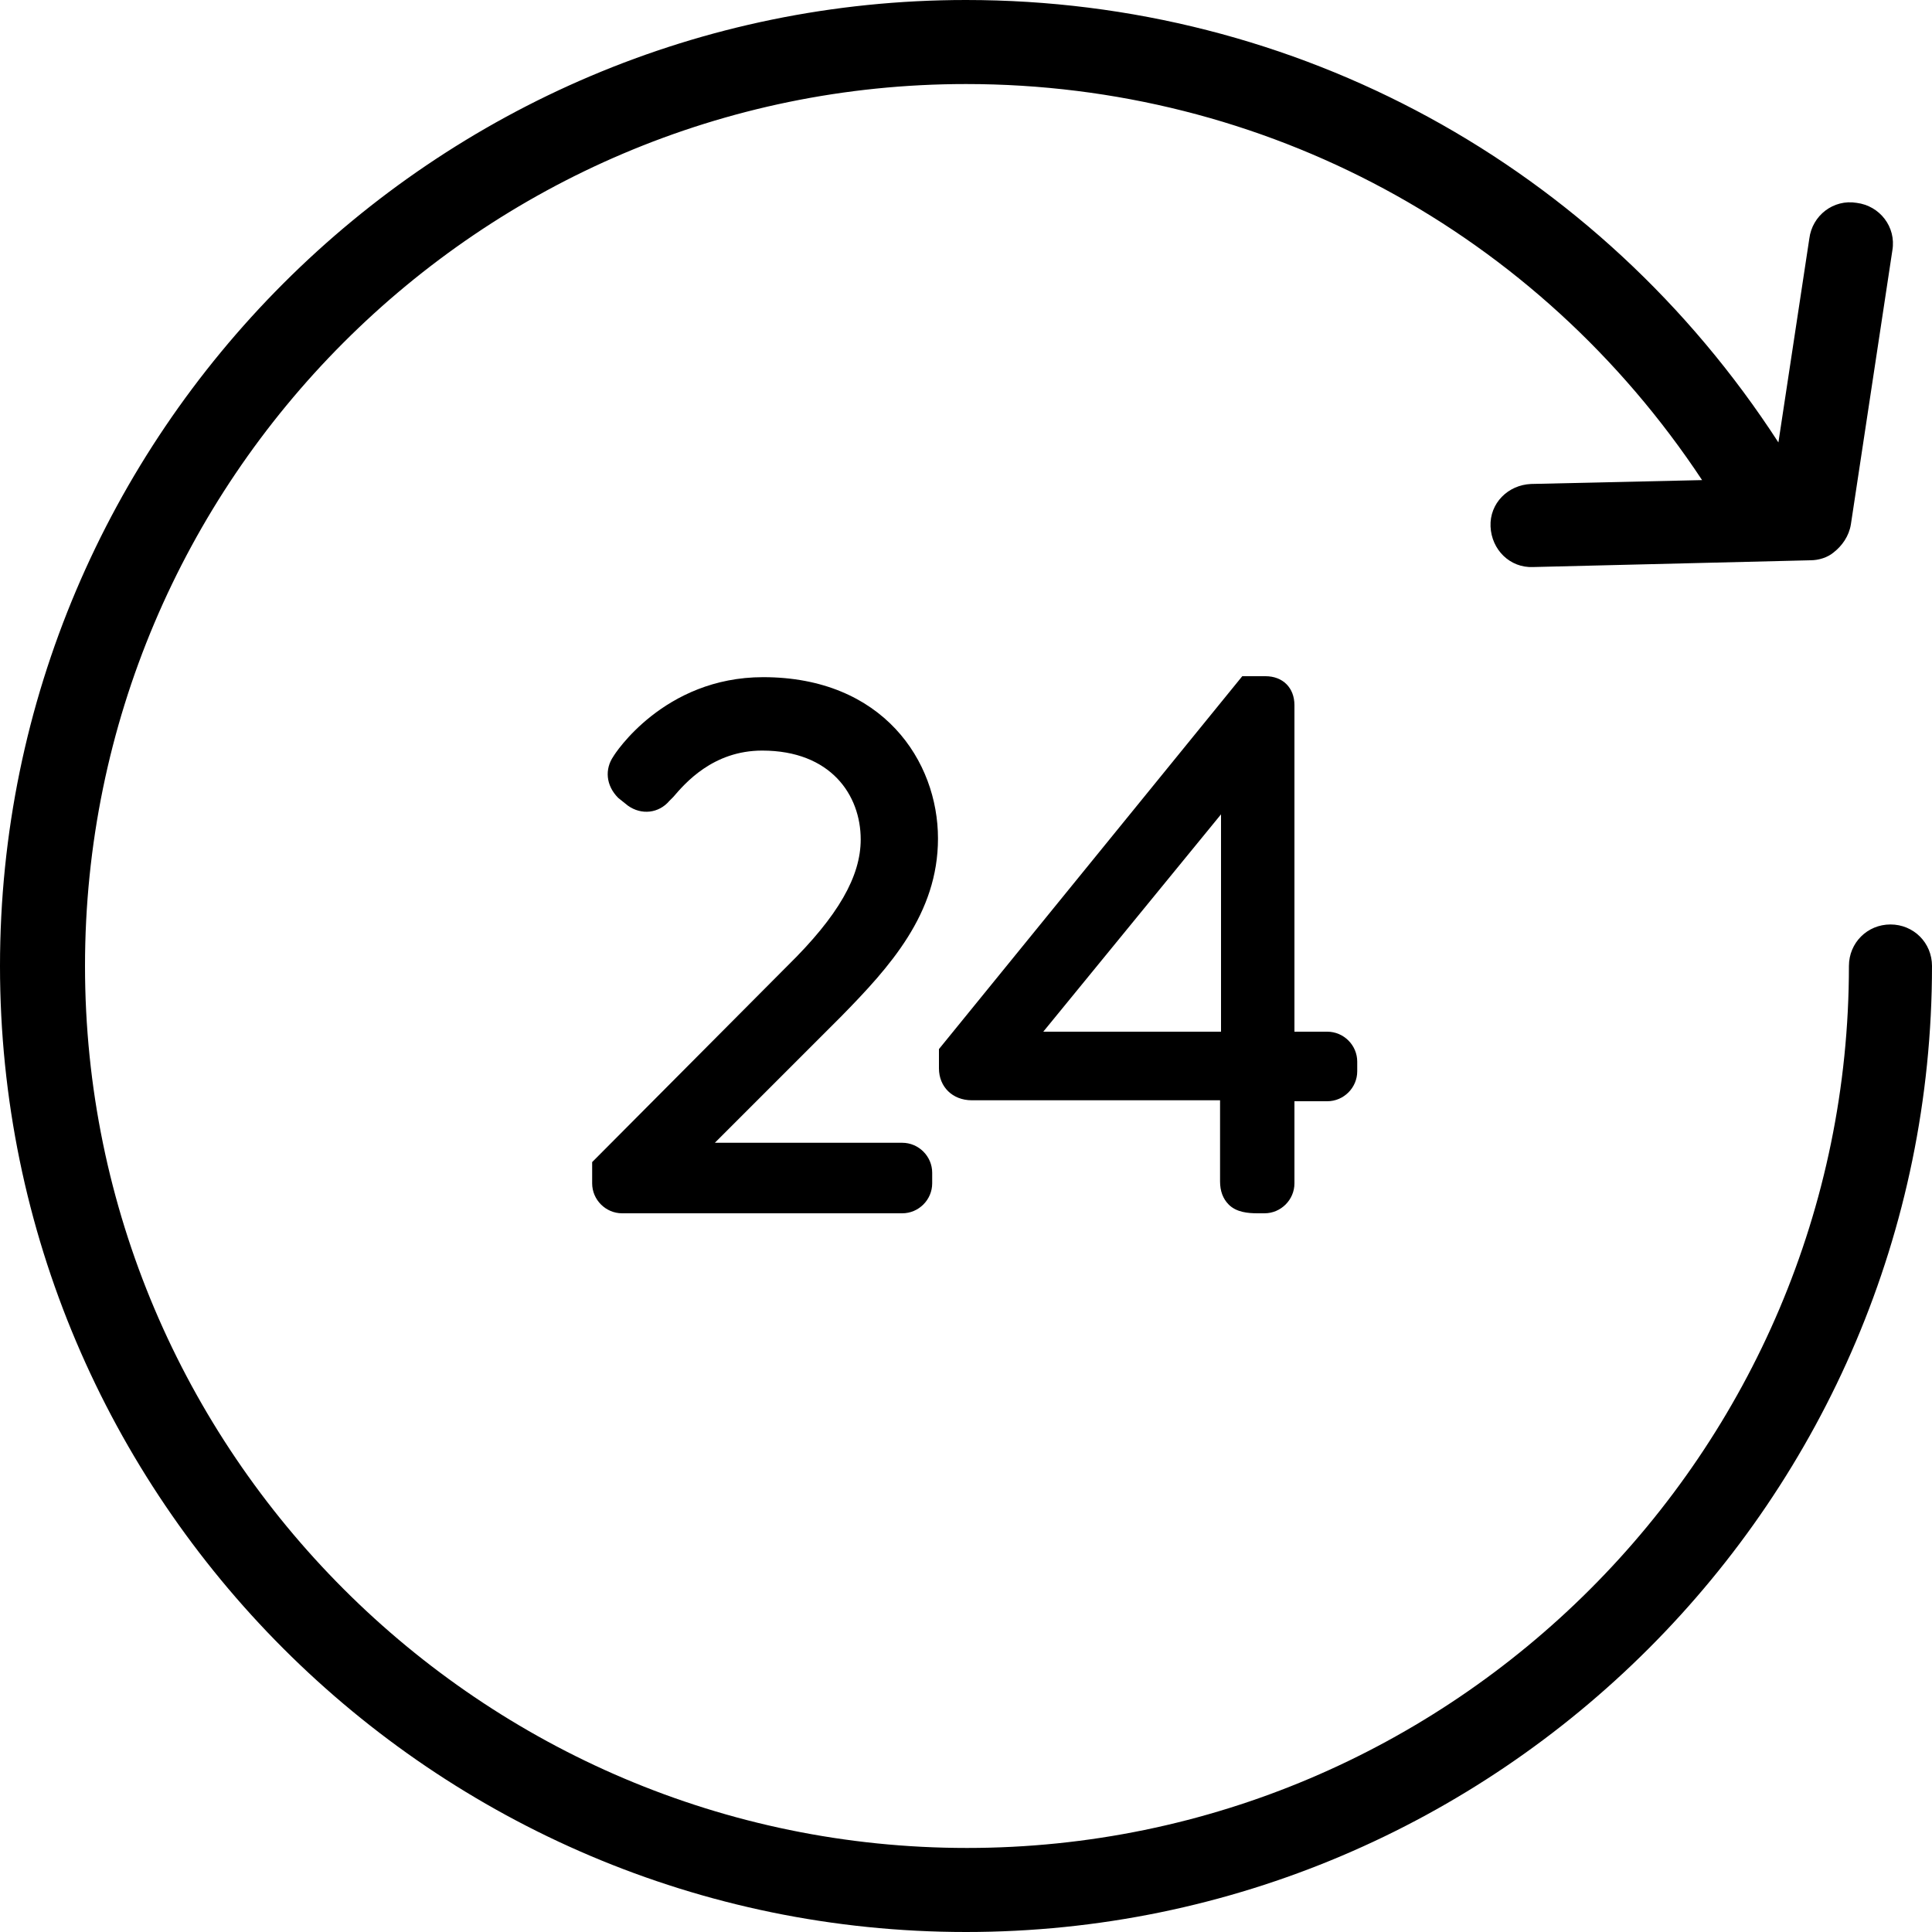
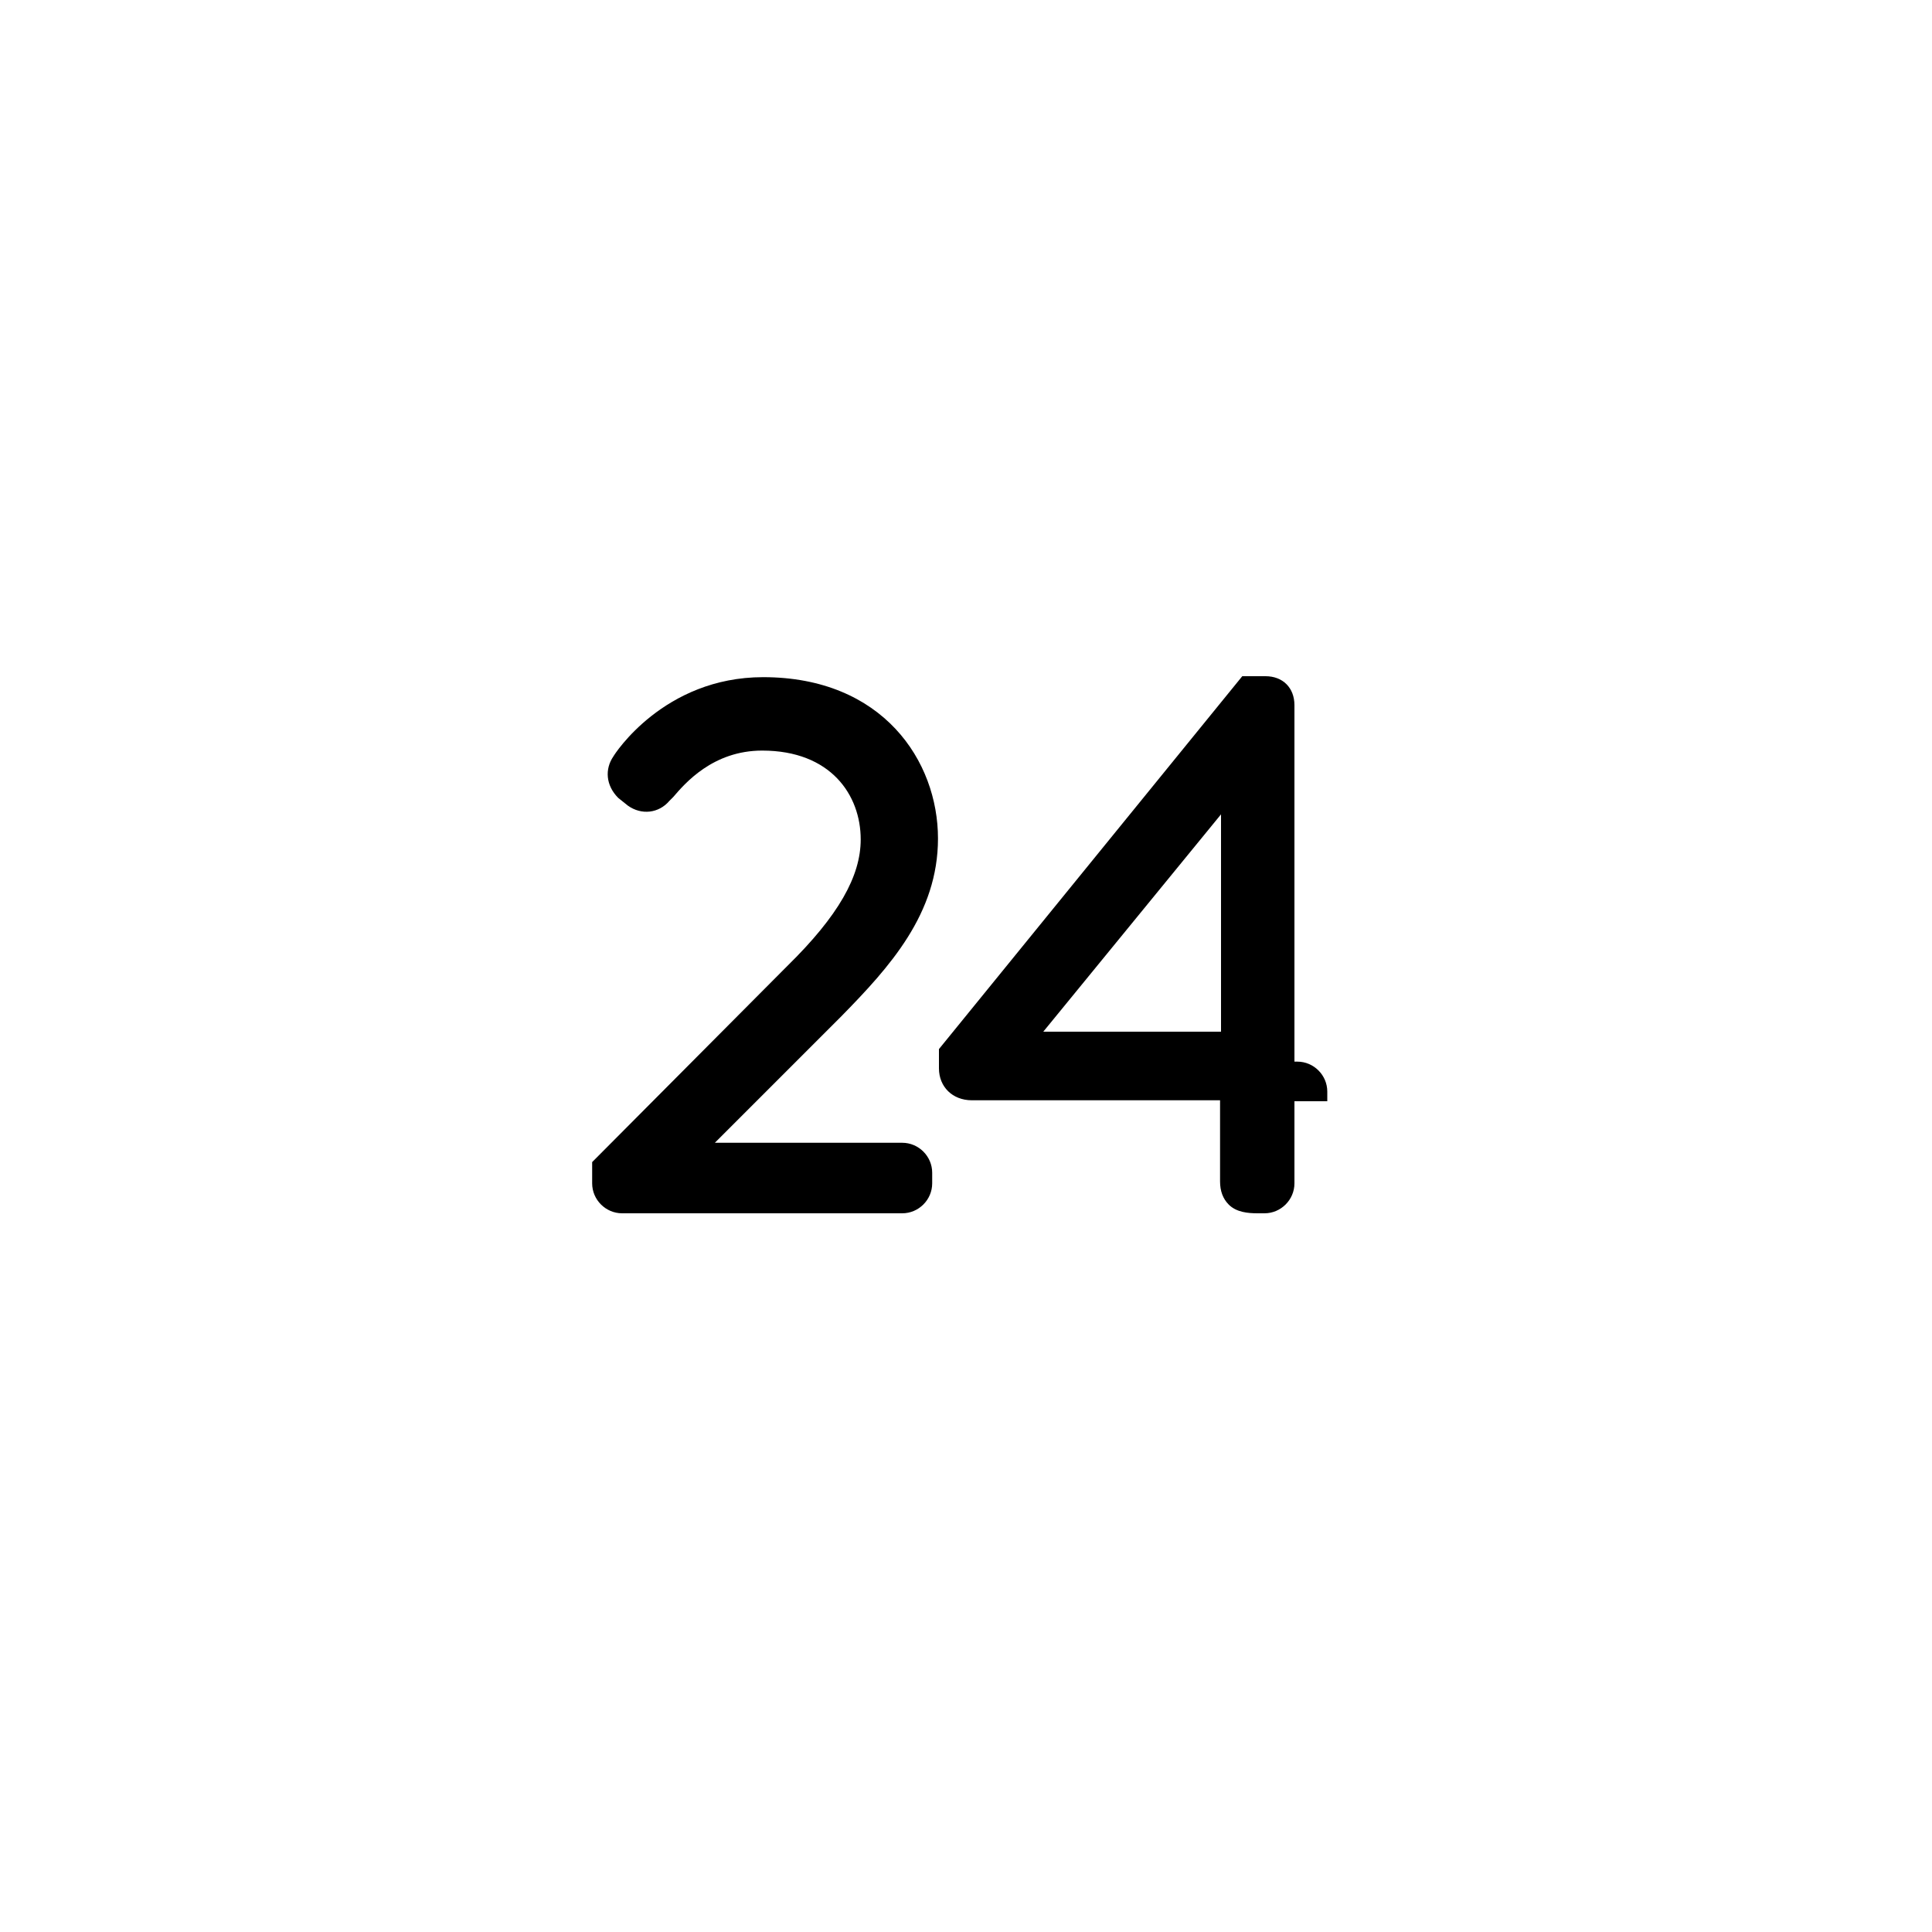
<svg xmlns="http://www.w3.org/2000/svg" viewBox="0 0 200 200" style="fill: currentcolor;">
  <path d="M97.1 86.8c0-8-5.7-16.7-18.1-16.7-10.3 0-15.4 8-15.5 8.2-.9 1.3-.8 3 .5 4.3l1 .8c1.4 1 3.2.8 4.3-.5l.4-.4c1.2-1.4 4.1-4.8 9.2-4.8 7.1 0 10.2 4.6 10.2 9.2 0 3.8-2.3 7.9-7.6 13.1l-20.2 20.3v2.2c0 1.7 1.4 3.1 3.1 3.1h29c1.7 0 3.1-1.4 3.1-3.1v-1.1c0-1.7-1.4-3.1-3.1-3.1H74l13.1-13.1c5-5.1 10-10.6 10-18.4z" />
-   <path d="M127.2 124.7c.8.8 2 .9 3 .9h.7c1.7 0 3.1-1.4 3.1-3.1V114h3.4c1.7 0 3.1-1.4 3.1-3.1v-1c0-1.7-1.4-3.1-3.1-3.1H134V73c0-1.8-1.2-3-3-3h-2.4l-31.4 38.6v2c0 1.9 1.4 3.3 3.4 3.3h25.7v8.4c0 1 .3 1.8.9 2.4zM108 106.8l18.4-22.5v22.5H108z" />
-   <path d="M195.7 95.7c-2.4 0-4.3 1.9-4.3 4.3 0 50.3-41 91.3-91.3 91.3S8.8 150.3 8.8 100 49.7 8.7 100 8.7c30.9 0 59.2 15.3 76.2 41l-17.7.4c-2.4.1-4.3 2-4.2 4.4.1 2.4 2 4.3 4.4 4.2l28.7-.7c.9 0 1.8-.3 2.4-.8.9-.7 1.6-1.7 1.8-2.9l4.3-28.4c.4-2.4-1.3-4.6-3.7-4.9-2.4-.4-4.6 1.3-4.9 3.7l-3.2 21.1C165.5 17.1 134.2 0 100 0 44.9 0 0 44.9 0 100s44.9 100 100 100 100-44.9 100-100c0-2.4-1.9-4.3-4.3-4.3z" />
+   <path d="M127.2 124.7c.8.8 2 .9 3 .9h.7c1.7 0 3.1-1.4 3.1-3.1V114h3.4v-1c0-1.7-1.4-3.1-3.1-3.1H134V73c0-1.8-1.2-3-3-3h-2.4l-31.4 38.6v2c0 1.9 1.4 3.3 3.4 3.3h25.7v8.4c0 1 .3 1.8.9 2.4zM108 106.8l18.4-22.5v22.5H108z" />
</svg>